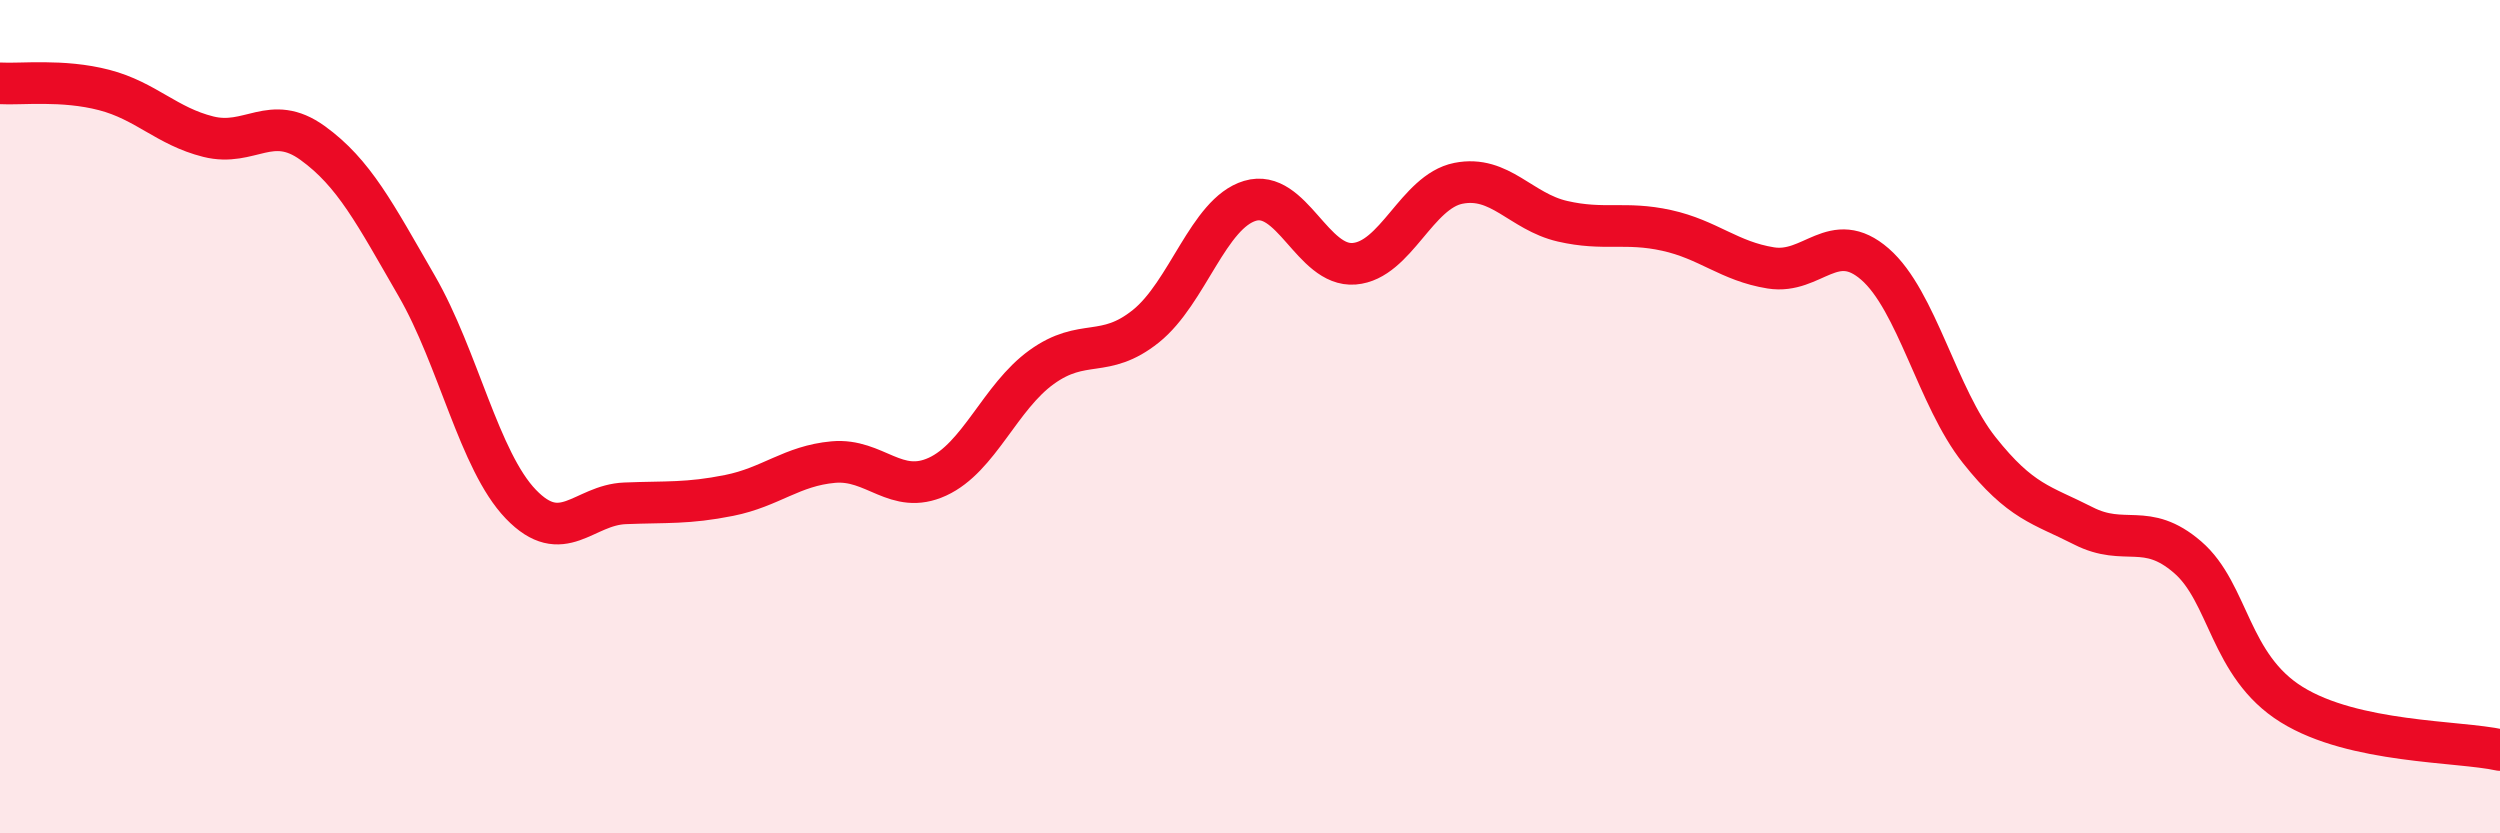
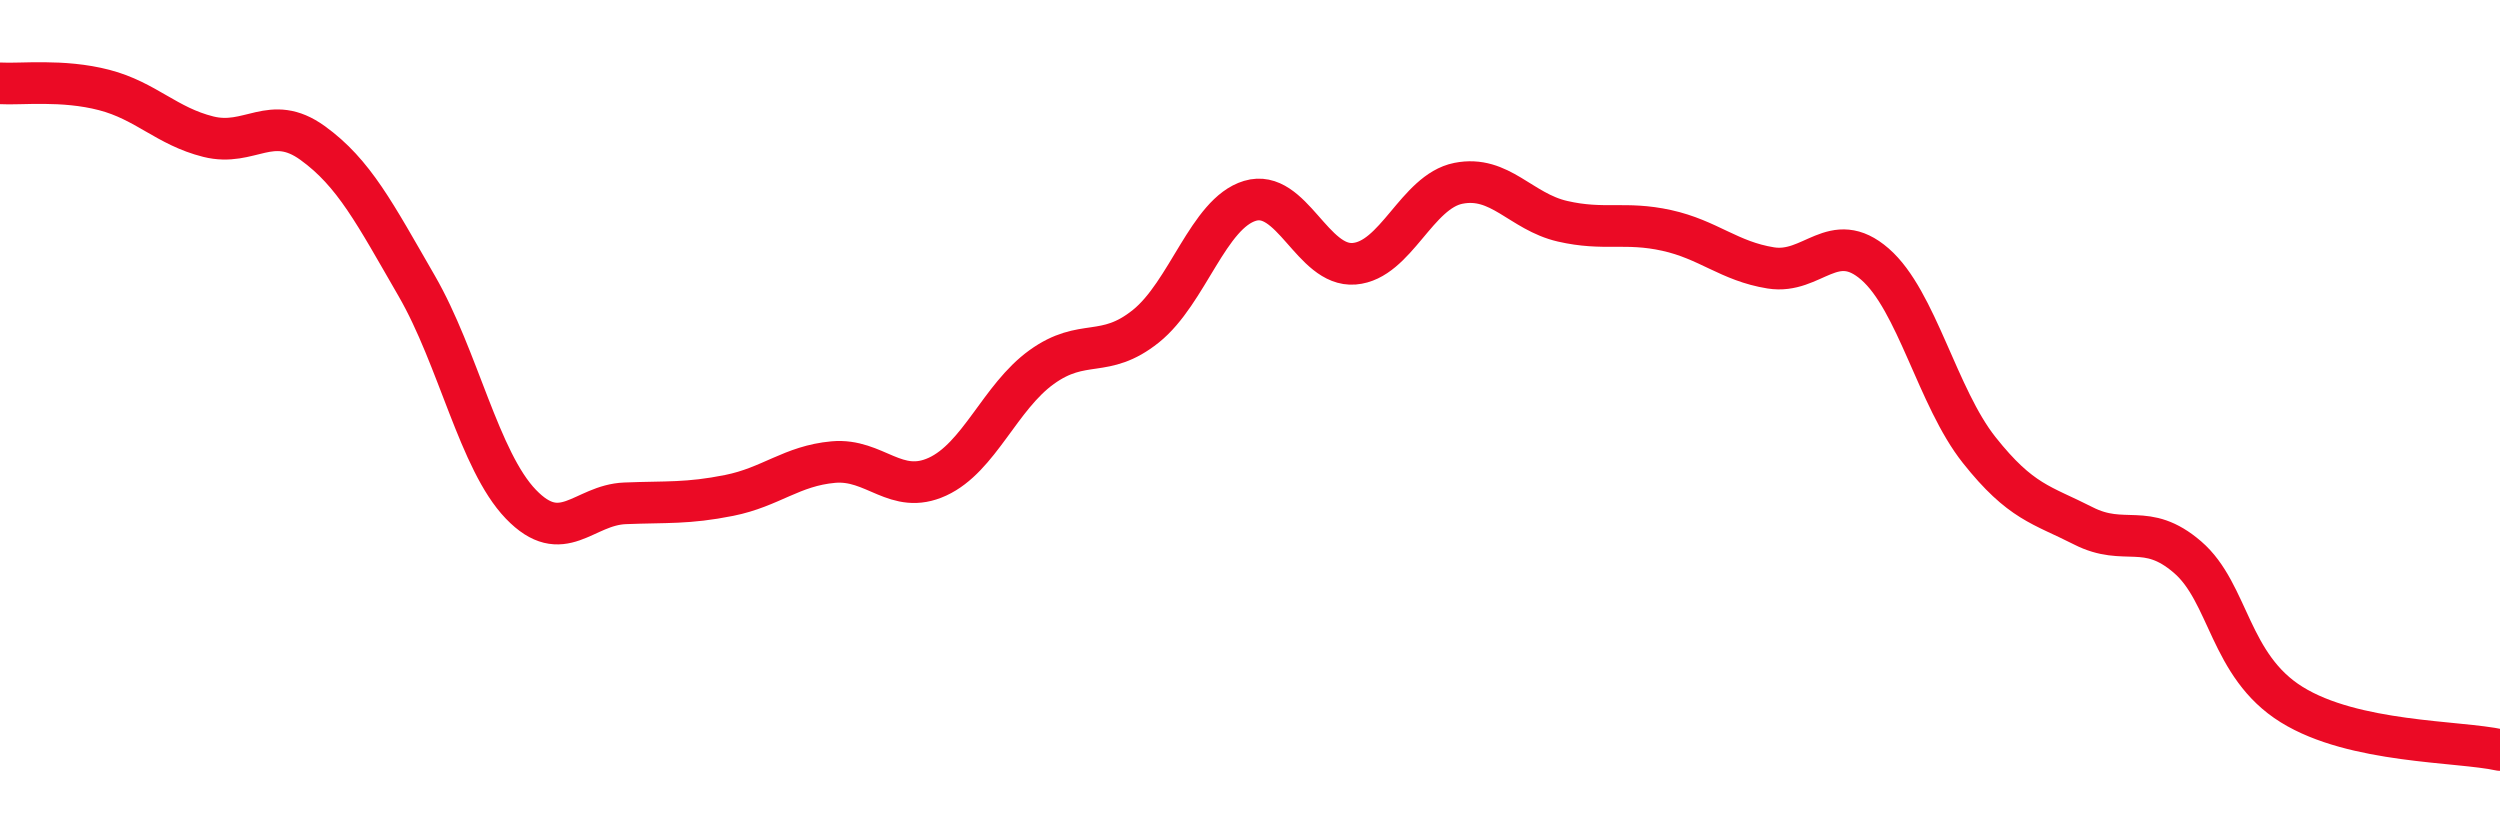
<svg xmlns="http://www.w3.org/2000/svg" width="60" height="20" viewBox="0 0 60 20">
-   <path d="M 0,2 C 0.5,2.03 1.5,1.9 2.5,2.16 C 3.5,2.42 4,3.03 5,3.28 C 6,3.53 6.5,2.71 7.5,3.43 C 8.5,4.15 9,5.13 10,6.86 C 11,8.59 11.5,11.06 12.5,12.1 C 13.5,13.14 14,12.12 15,12.08 C 16,12.04 16.5,12.09 17.5,11.89 C 18.5,11.69 19,11.18 20,11.09 C 21,11 21.5,11.9 22.5,11.44 C 23.5,10.98 24,9.53 25,8.81 C 26,8.09 26.5,8.63 27.5,7.83 C 28.5,7.03 29,5.12 30,4.82 C 31,4.52 31.5,6.41 32.5,6.33 C 33.5,6.25 34,4.6 35,4.4 C 36,4.2 36.5,5.08 37.5,5.31 C 38.5,5.54 39,5.31 40,5.53 C 41,5.75 41.5,6.27 42.5,6.43 C 43.5,6.59 44,5.47 45,6.34 C 46,7.21 46.5,9.54 47.5,10.8 C 48.5,12.06 49,12.11 50,12.62 C 51,13.13 51.5,12.51 52.5,13.37 C 53.5,14.23 53.5,15.98 55,16.91 C 56.5,17.84 59,17.78 60,18L60 20L0 20Z" fill="#EB0A25" opacity="0.1" stroke-linecap="round" stroke-linejoin="round" />
  <path d="M 0,2 C 0.5,2.03 1.5,1.9 2.5,2.16 C 3.5,2.42 4,3.03 5,3.28 C 6,3.53 6.5,2.71 7.5,3.43 C 8.5,4.15 9,5.13 10,6.86 C 11,8.59 11.5,11.06 12.5,12.1 C 13.5,13.14 14,12.12 15,12.08 C 16,12.04 16.5,12.09 17.5,11.89 C 18.5,11.69 19,11.18 20,11.09 C 21,11 21.5,11.9 22.5,11.44 C 23.5,10.98 24,9.53 25,8.81 C 26,8.09 26.5,8.63 27.5,7.83 C 28.5,7.03 29,5.12 30,4.82 C 31,4.52 31.5,6.41 32.5,6.33 C 33.5,6.25 34,4.6 35,4.4 C 36,4.2 36.5,5.08 37.5,5.31 C 38.5,5.54 39,5.31 40,5.53 C 41,5.75 41.5,6.27 42.5,6.43 C 43.5,6.59 44,5.47 45,6.34 C 46,7.21 46.5,9.54 47.5,10.8 C 48.5,12.06 49,12.11 50,12.62 C 51,13.13 51.5,12.51 52.5,13.37 C 53.5,14.23 53.5,15.98 55,16.91 C 56.5,17.84 59,17.78 60,18" stroke="#EB0A25" stroke-width="1" fill="none" stroke-linecap="round" stroke-linejoin="round" />
</svg>